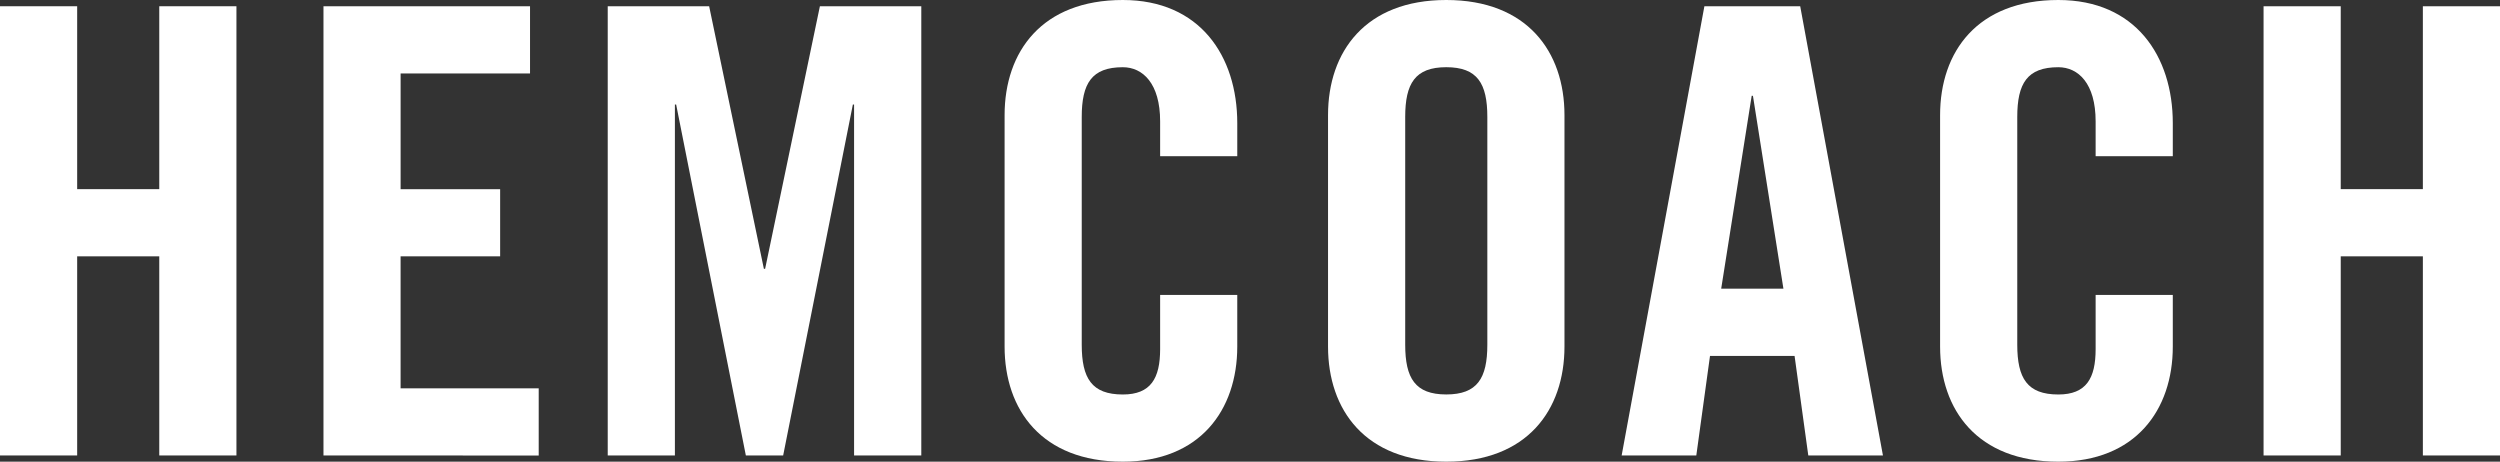
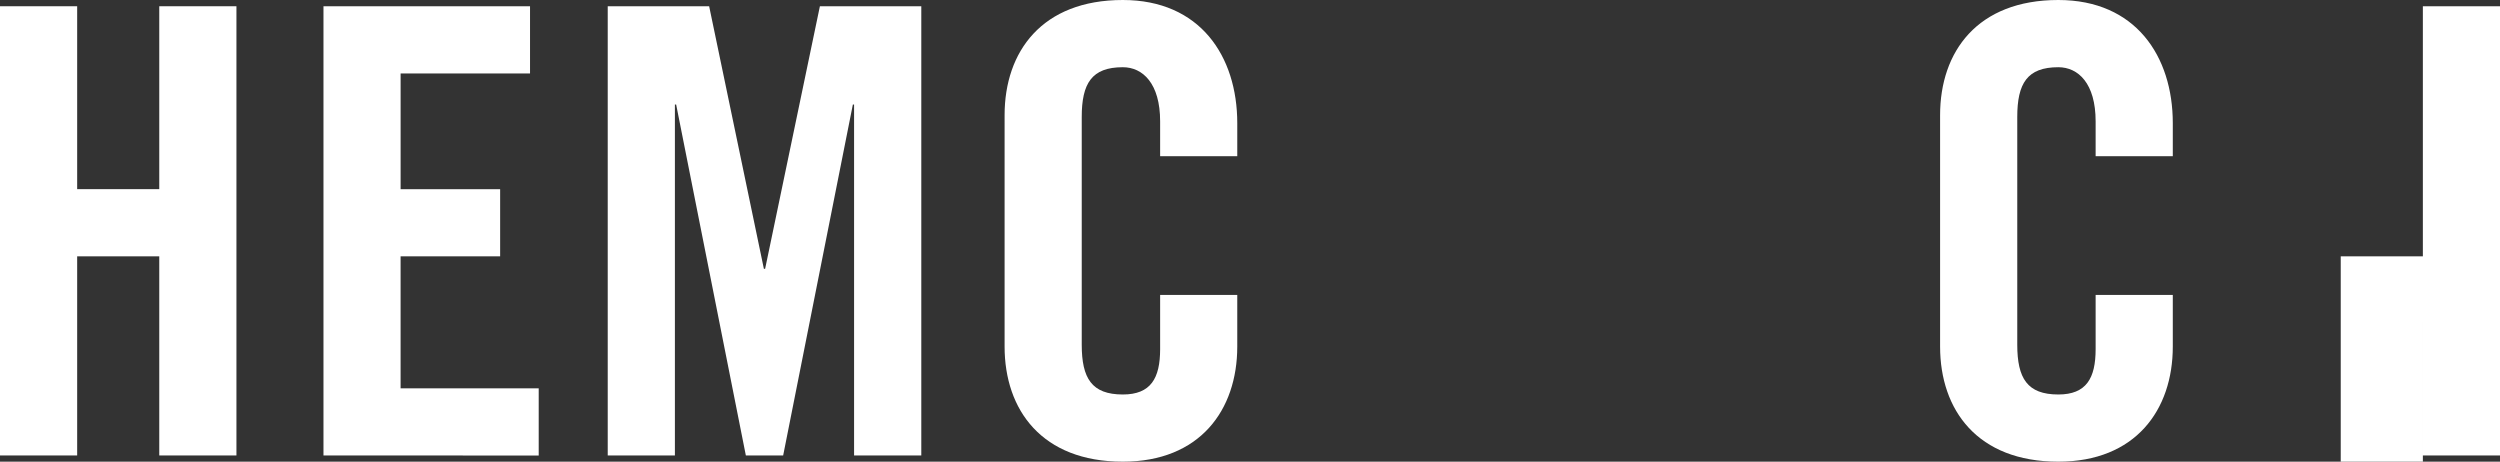
<svg xmlns="http://www.w3.org/2000/svg" id="Hemcoach_Logo_white" width="149.998" height="27.7" viewBox="0 0 149.998 27.7">
  <rect x="0" y="0" width="149.998" height="27.7" fill="#333333" stroke="none" />
  <path id="Pfad_1" data-name="Pfad 1" d="M585.2,340.029V313.077h4.63v10.974h4.926V313.077h4.63v26.952h-4.63V328.082H589.83v11.947Z" transform="translate(-585.2 -312.702)" fill="#fff" />
  <path id="Pfad_2" data-name="Pfad 2" d="M595.6,340.029V313.077h12.393v4.031h-7.765v6.944H606.2v4.031h-5.973V336h8.287v4.033Z" transform="translate(-576.192 -312.702)" fill="#fff" />
  <path id="Pfad_3" data-name="Pfad 3" d="M623.554,313.077v26.952h-4.033V318.974h-.073l-4.182,21.055h-2.239l-4.182-21.055h-.075v21.055H604.74V313.077h6.085l3.284,15.752h.075l3.286-15.752Z" transform="translate(-568.277 -312.702)" fill="#fff" />
  <path id="Pfad_4" data-name="Pfad 4" d="M626.832,322.246v-2.09c0-2.277-1.045-3.247-2.239-3.247-1.866,0-2.465.97-2.465,2.986v13.664c0,2.015.6,2.986,2.465,2.986,1.68,0,2.239-.97,2.239-2.724V330.57h4.628v3.1c0,3.807-2.239,6.906-6.867,6.906-4.854,0-7.093-3.1-7.093-6.906V319.782c0-3.807,2.239-6.906,7.093-6.906,4.628,0,6.867,3.361,6.867,7.392v1.978Z" transform="translate(-557.225 -312.876)" fill="#fff" />
-   <path id="Pfad_5" data-name="Pfad 5" d="M627.9,319.782c0-3.807,2.241-6.906,7.093-6.906s7.093,3.1,7.093,6.906V333.67c0,3.807-2.239,6.906-7.093,6.906s-7.093-3.1-7.093-6.906Zm4.63,13.775c0,2.015.6,2.986,2.463,2.986s2.465-.97,2.465-2.986V319.894c0-2.015-.6-2.986-2.465-2.986s-2.463.97-2.463,2.986Z" transform="translate(-548.219 -312.876)" fill="#fff" />
-   <path id="Pfad_6" data-name="Pfad 6" d="M641.819,340.029H637.34l4.964-26.952h5.749l4.964,26.952h-4.479l-.823-5.973h-5.074Zm1.493-10.006h3.734l-1.829-11.572h-.075Z" transform="translate(-540.042 -312.702)" fill="#fff" />
  <path id="Pfad_7" data-name="Pfad 7" d="M656.911,322.246v-2.09c0-2.277-1.043-3.247-2.239-3.247-1.866,0-2.463.97-2.463,2.986v13.664c0,2.015.6,2.986,2.463,2.986,1.68,0,2.239-.97,2.239-2.724V330.57h4.63v3.1c0,3.807-2.241,6.906-6.869,6.906-4.854,0-7.093-3.1-7.093-6.906V319.782c0-3.807,2.239-6.906,7.093-6.906,4.628,0,6.869,3.361,6.869,7.392v1.978Z" transform="translate(-531.175 -312.876)" fill="#fff" />
-   <path id="Pfad_8" data-name="Pfad 8" d="M657.979,340.029V313.077h4.63v10.974h4.928V313.077h4.628v26.952h-4.628V328.082h-4.928v11.947Z" transform="translate(-522.167 -312.702)" fill="#fff" />
+   <path id="Pfad_8" data-name="Pfad 8" d="M657.979,340.029h4.63v10.974h4.928V313.077h4.628v26.952h-4.628V328.082h-4.928v11.947Z" transform="translate(-522.167 -312.702)" fill="#fff" />
</svg>